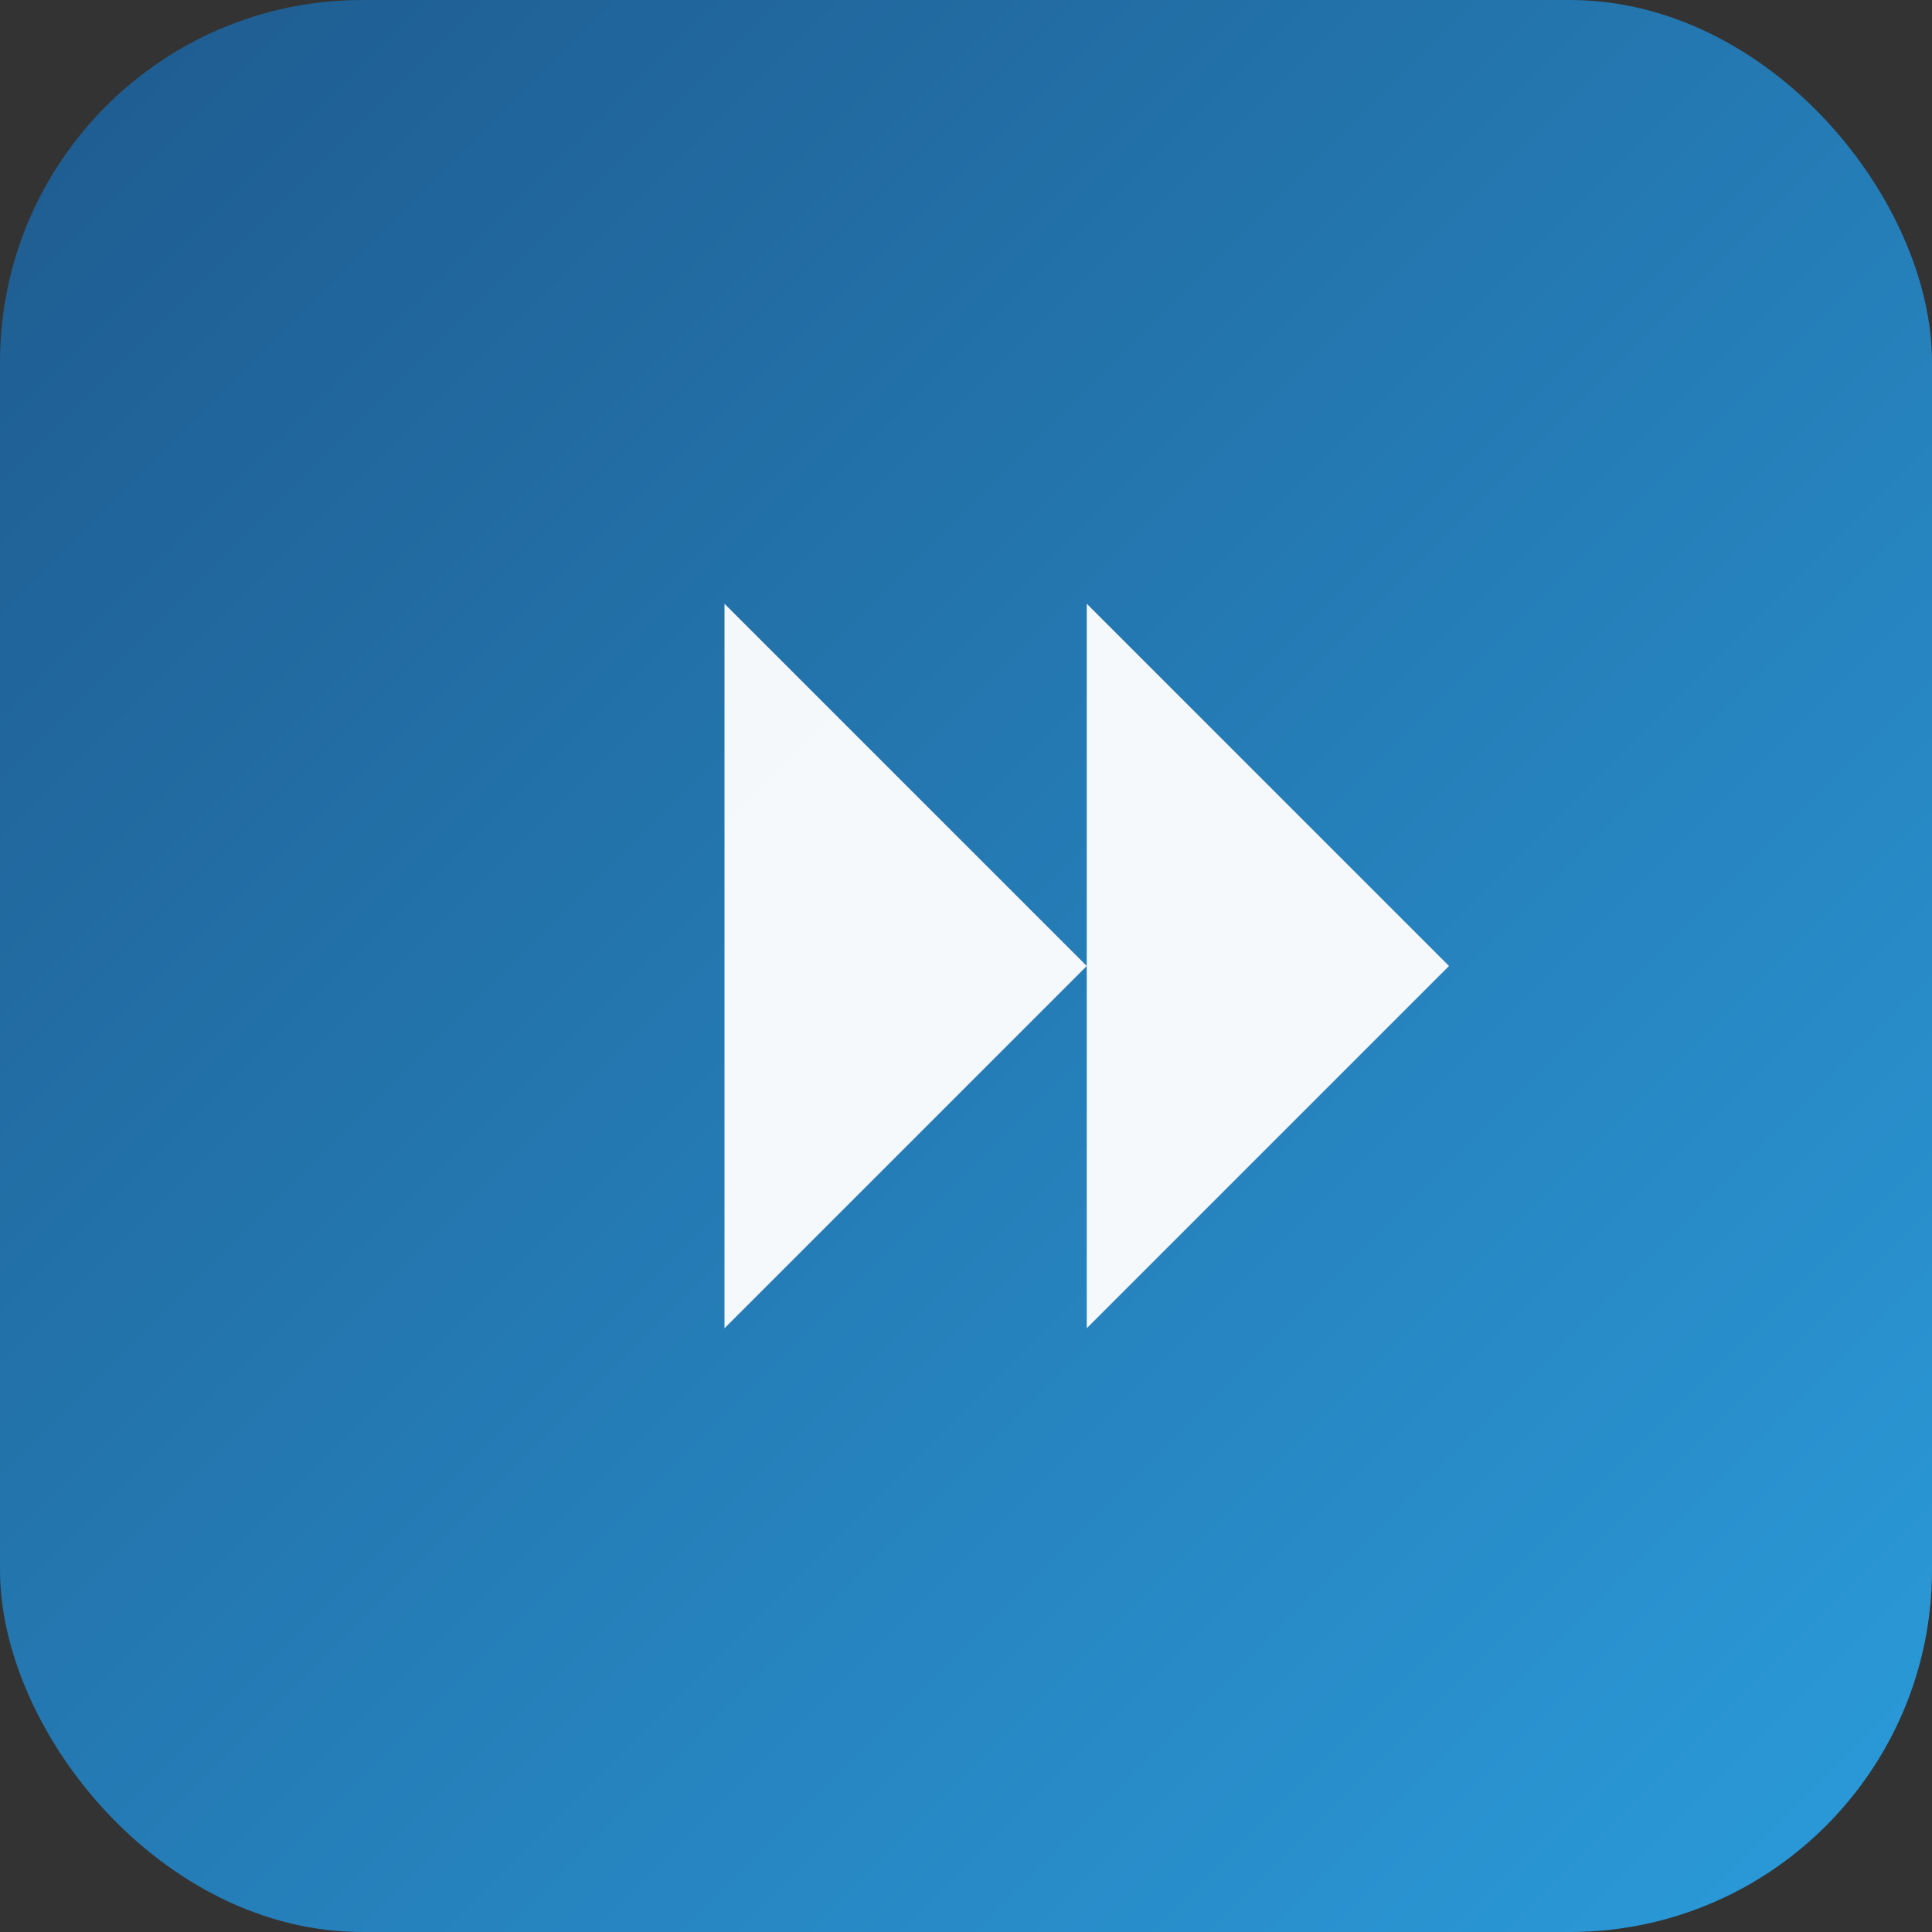
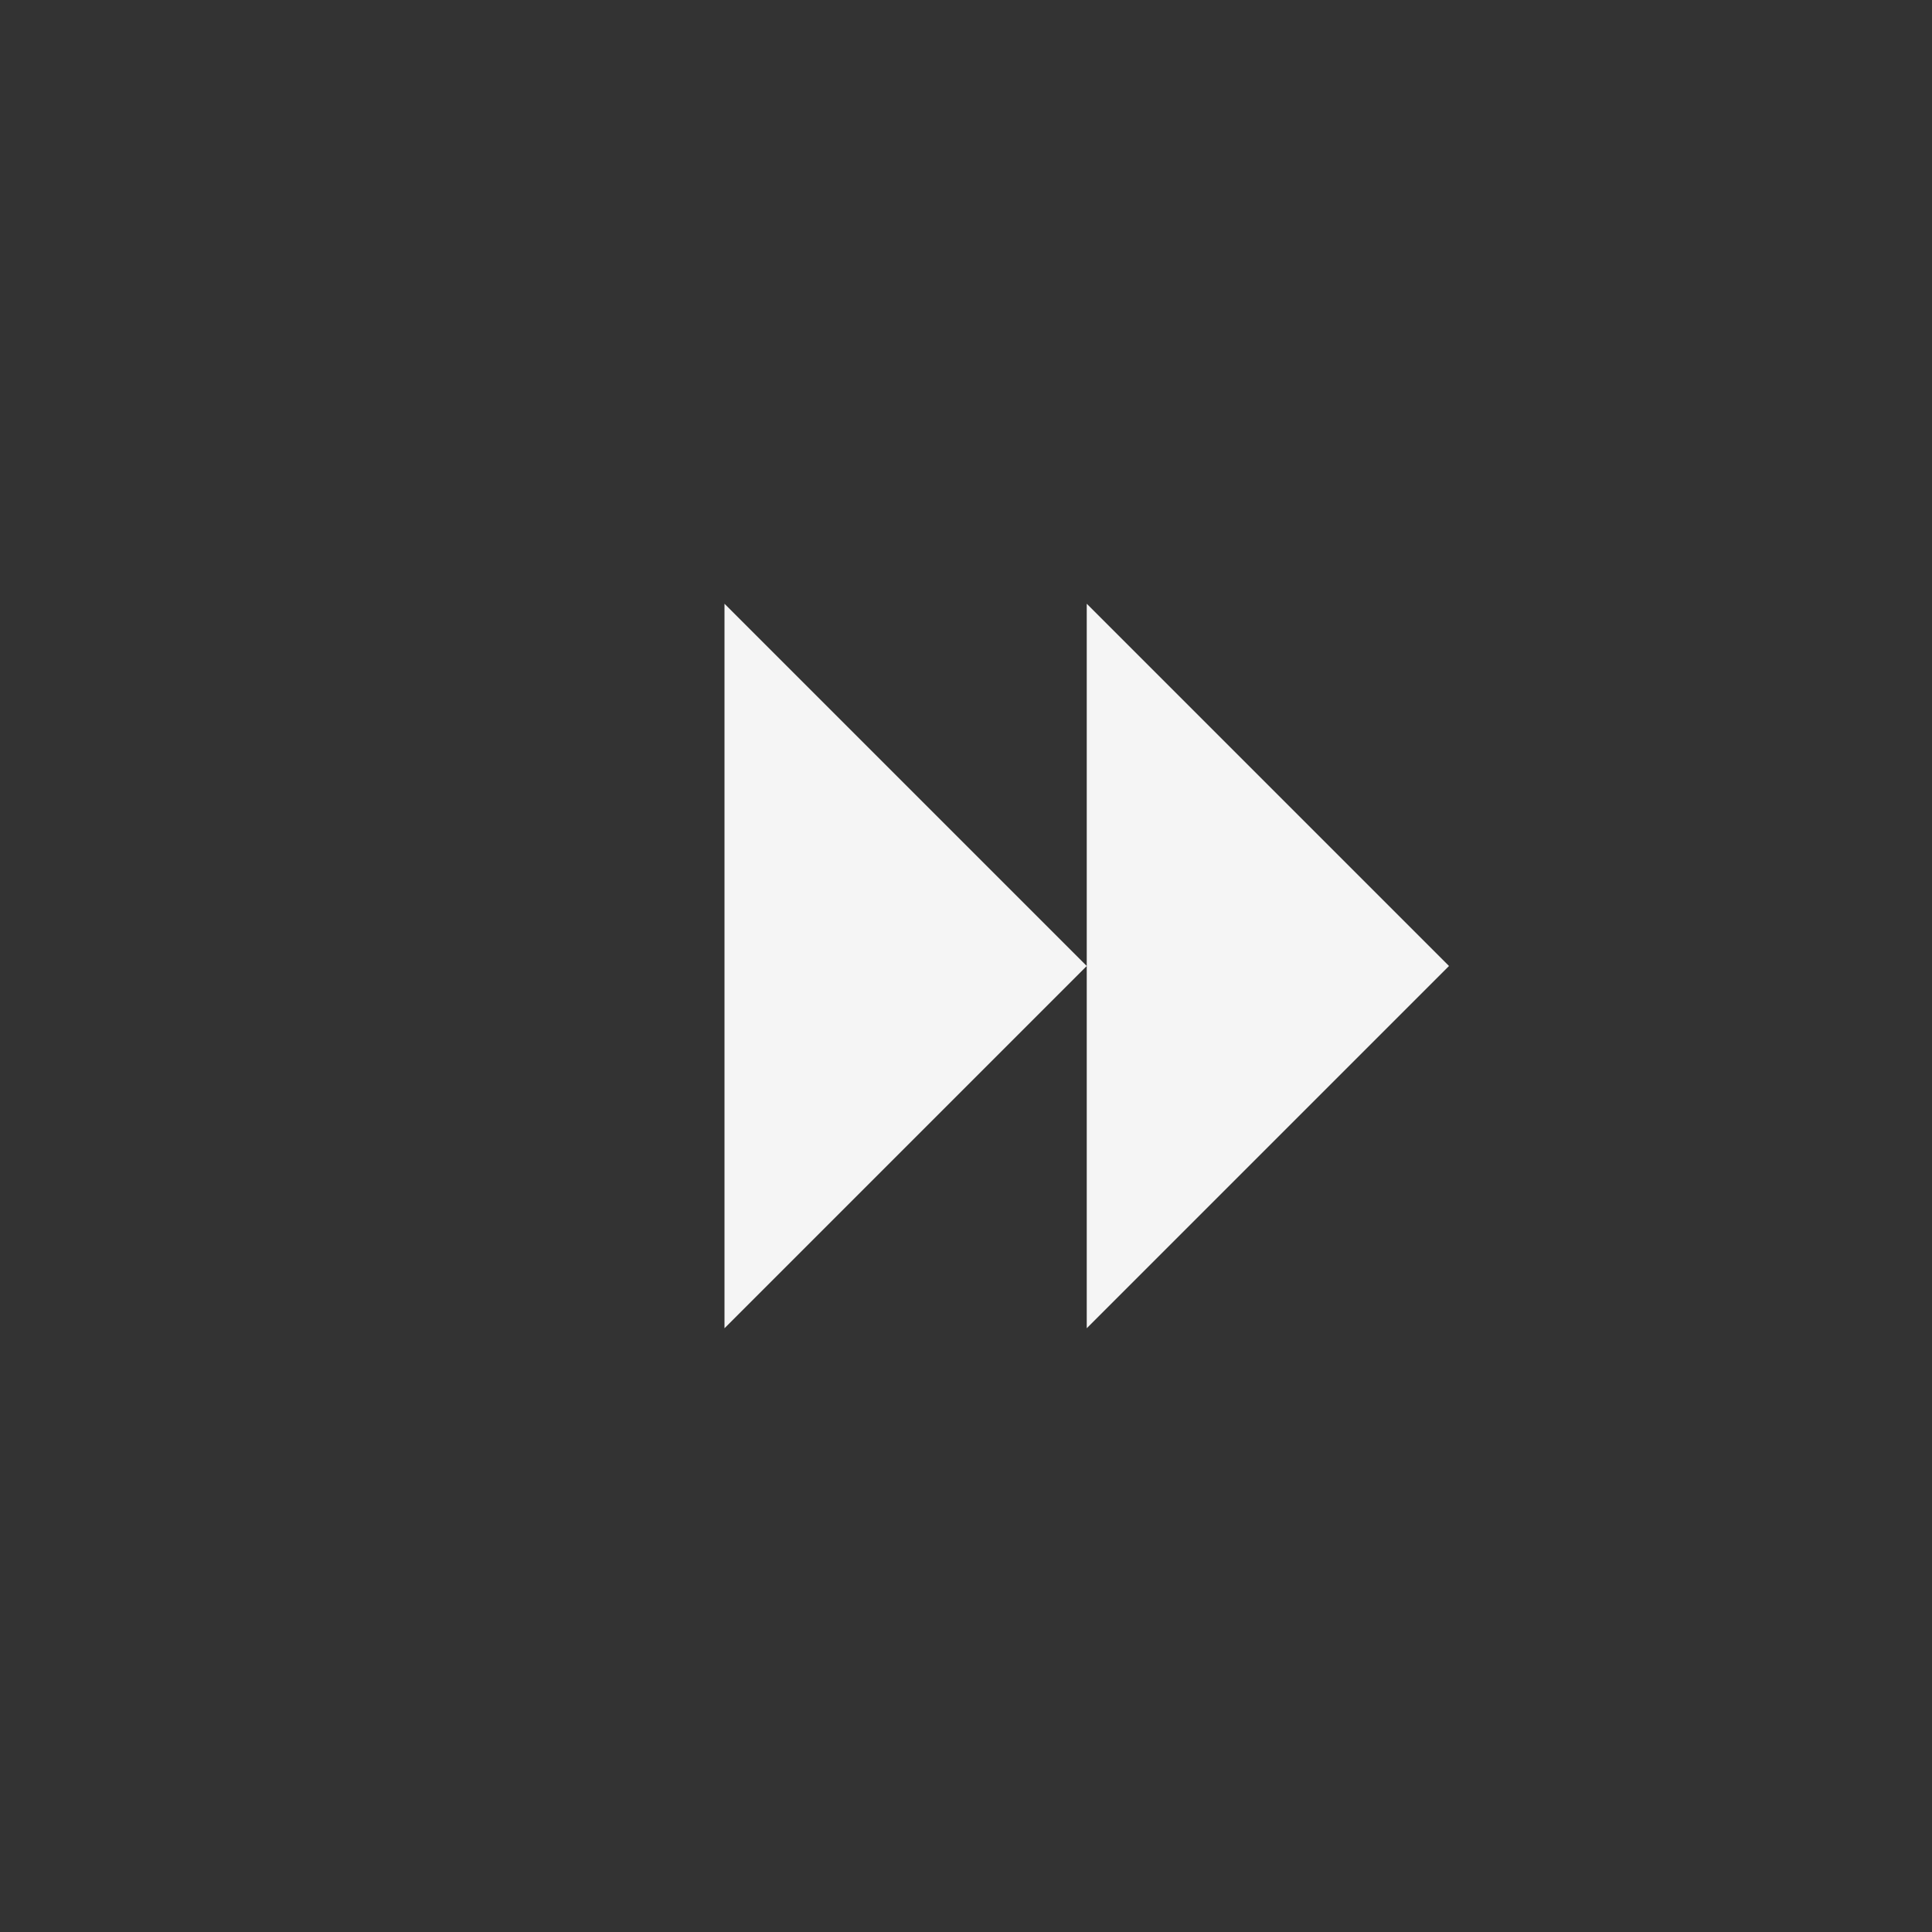
<svg xmlns="http://www.w3.org/2000/svg" viewBox="0 0 32 32">
  <rect x="0" y="0" width="32" height="32" fill="#333333" stroke="none" />
  <defs>
    <linearGradient id="grad" x1="0%" y1="0%" x2="100%" y2="100%">
      <stop offset="0%" style="stop-color:#1e5a8e;stop-opacity:1" />
      <stop offset="100%" style="stop-color:#2b9cdb;stop-opacity:1" />
    </linearGradient>
  </defs>
-   <rect width="32" height="32" rx="6" fill="url(#grad)" />
  <path d="M24 16 L18 10 L18 16 L12 10 L12 22 L18 16 L18 22 Z" fill="white" opacity="0.95" />
</svg>